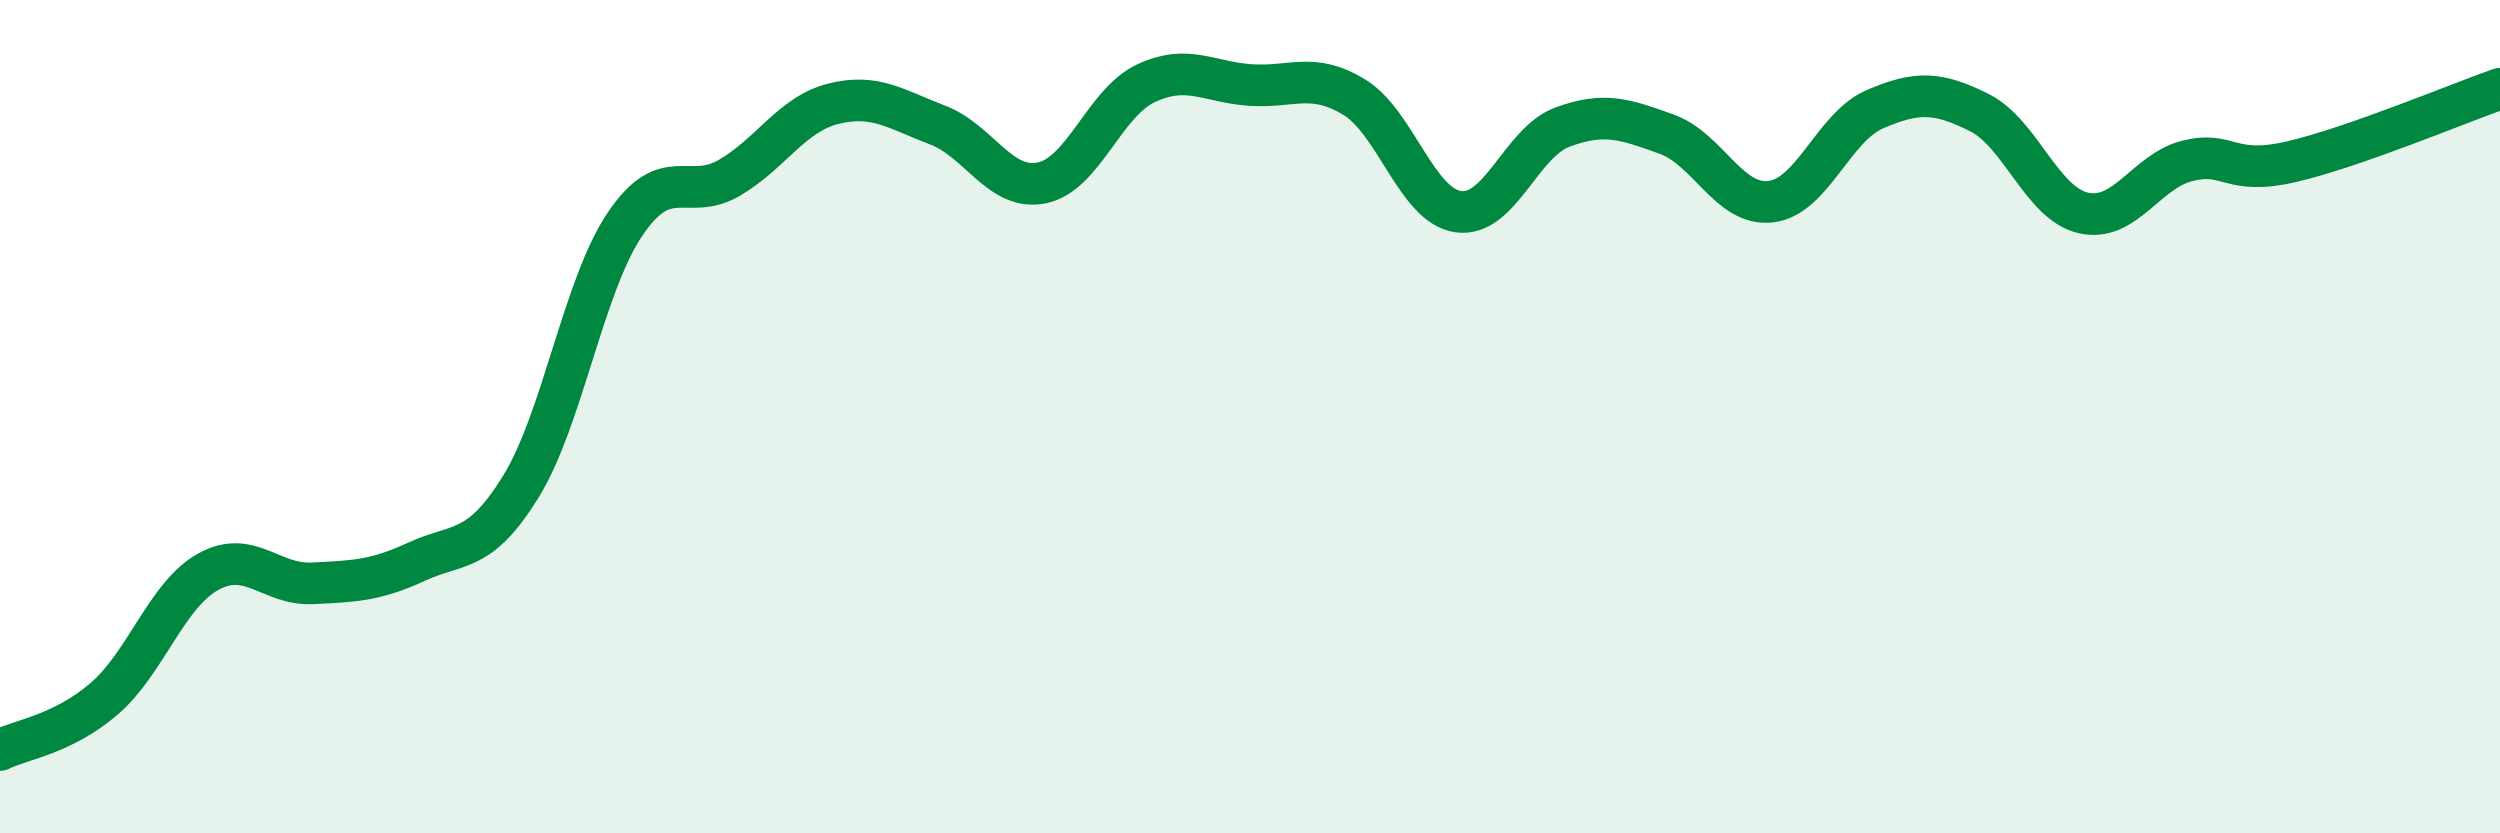
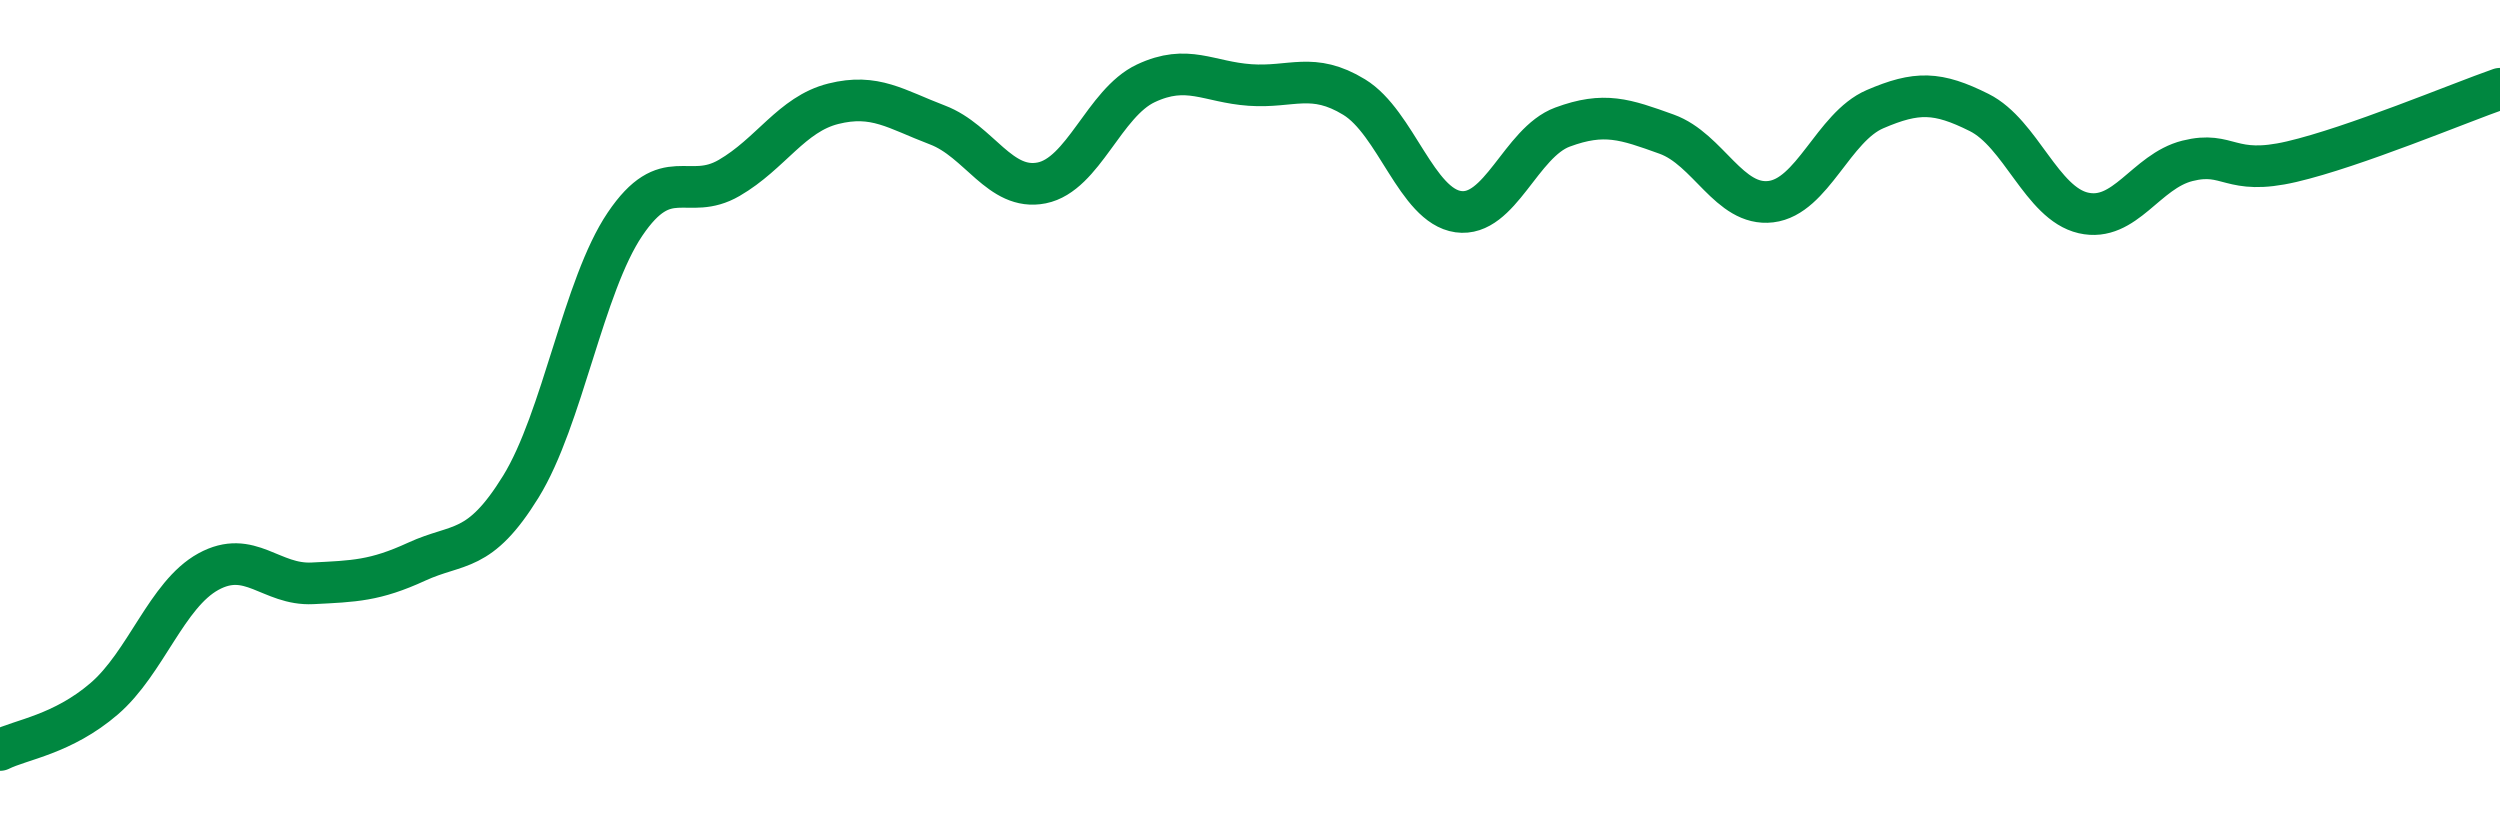
<svg xmlns="http://www.w3.org/2000/svg" width="60" height="20" viewBox="0 0 60 20">
-   <path d="M 0,18 C 0.5,17.75 1.5,17.63 2.5,16.77 C 3.5,15.91 4,14.27 5,13.72 C 6,13.17 6.5,14.05 7.5,14 C 8.5,13.95 9,13.94 10,13.48 C 11,13.02 11.5,13.3 12.5,11.68 C 13.5,10.06 14,6.86 15,5.38 C 16,3.9 16.5,4.85 17.5,4.27 C 18.5,3.69 19,2.74 20,2.49 C 21,2.24 21.5,2.62 22.5,3 C 23.5,3.38 24,4.59 25,4.39 C 26,4.19 26.5,2.47 27.5,2 C 28.5,1.53 29,1.97 30,2.04 C 31,2.11 31.5,1.72 32.5,2.33 C 33.5,2.94 34,4.94 35,5.08 C 36,5.22 36.5,3.42 37.5,3.05 C 38.5,2.68 39,2.86 40,3.22 C 41,3.58 41.5,4.96 42.5,4.84 C 43.5,4.72 44,3.05 45,2.62 C 46,2.19 46.5,2.2 47.5,2.7 C 48.5,3.2 49,4.88 50,5.11 C 51,5.34 51.5,4.11 52.5,3.86 C 53.5,3.61 53.5,4.23 55,3.88 C 56.5,3.53 59,2.48 60,2.13L60 20L0 20Z" fill="#008740" opacity="0.1" stroke-linecap="round" stroke-linejoin="round" />
  <path d="M 0,18 C 0.5,17.75 1.5,17.63 2.5,16.77 C 3.5,15.91 4,14.27 5,13.72 C 6,13.17 6.5,14.05 7.5,14 C 8.5,13.95 9,13.94 10,13.48 C 11,13.02 11.5,13.3 12.5,11.68 C 13.5,10.06 14,6.86 15,5.38 C 16,3.9 16.5,4.85 17.5,4.27 C 18.5,3.69 19,2.74 20,2.49 C 21,2.24 21.5,2.62 22.5,3 C 23.5,3.38 24,4.59 25,4.39 C 26,4.19 26.5,2.47 27.5,2 C 28.5,1.53 29,1.97 30,2.04 C 31,2.11 31.5,1.72 32.5,2.33 C 33.5,2.94 34,4.94 35,5.08 C 36,5.22 36.5,3.42 37.5,3.05 C 38.5,2.68 39,2.86 40,3.22 C 41,3.58 41.5,4.96 42.5,4.84 C 43.5,4.72 44,3.05 45,2.62 C 46,2.19 46.5,2.2 47.5,2.7 C 48.5,3.2 49,4.88 50,5.11 C 51,5.34 51.5,4.11 52.5,3.86 C 53.5,3.61 53.5,4.23 55,3.88 C 56.5,3.53 59,2.48 60,2.13" stroke="#008740" stroke-width="1" fill="none" stroke-linecap="round" stroke-linejoin="round" />
</svg>